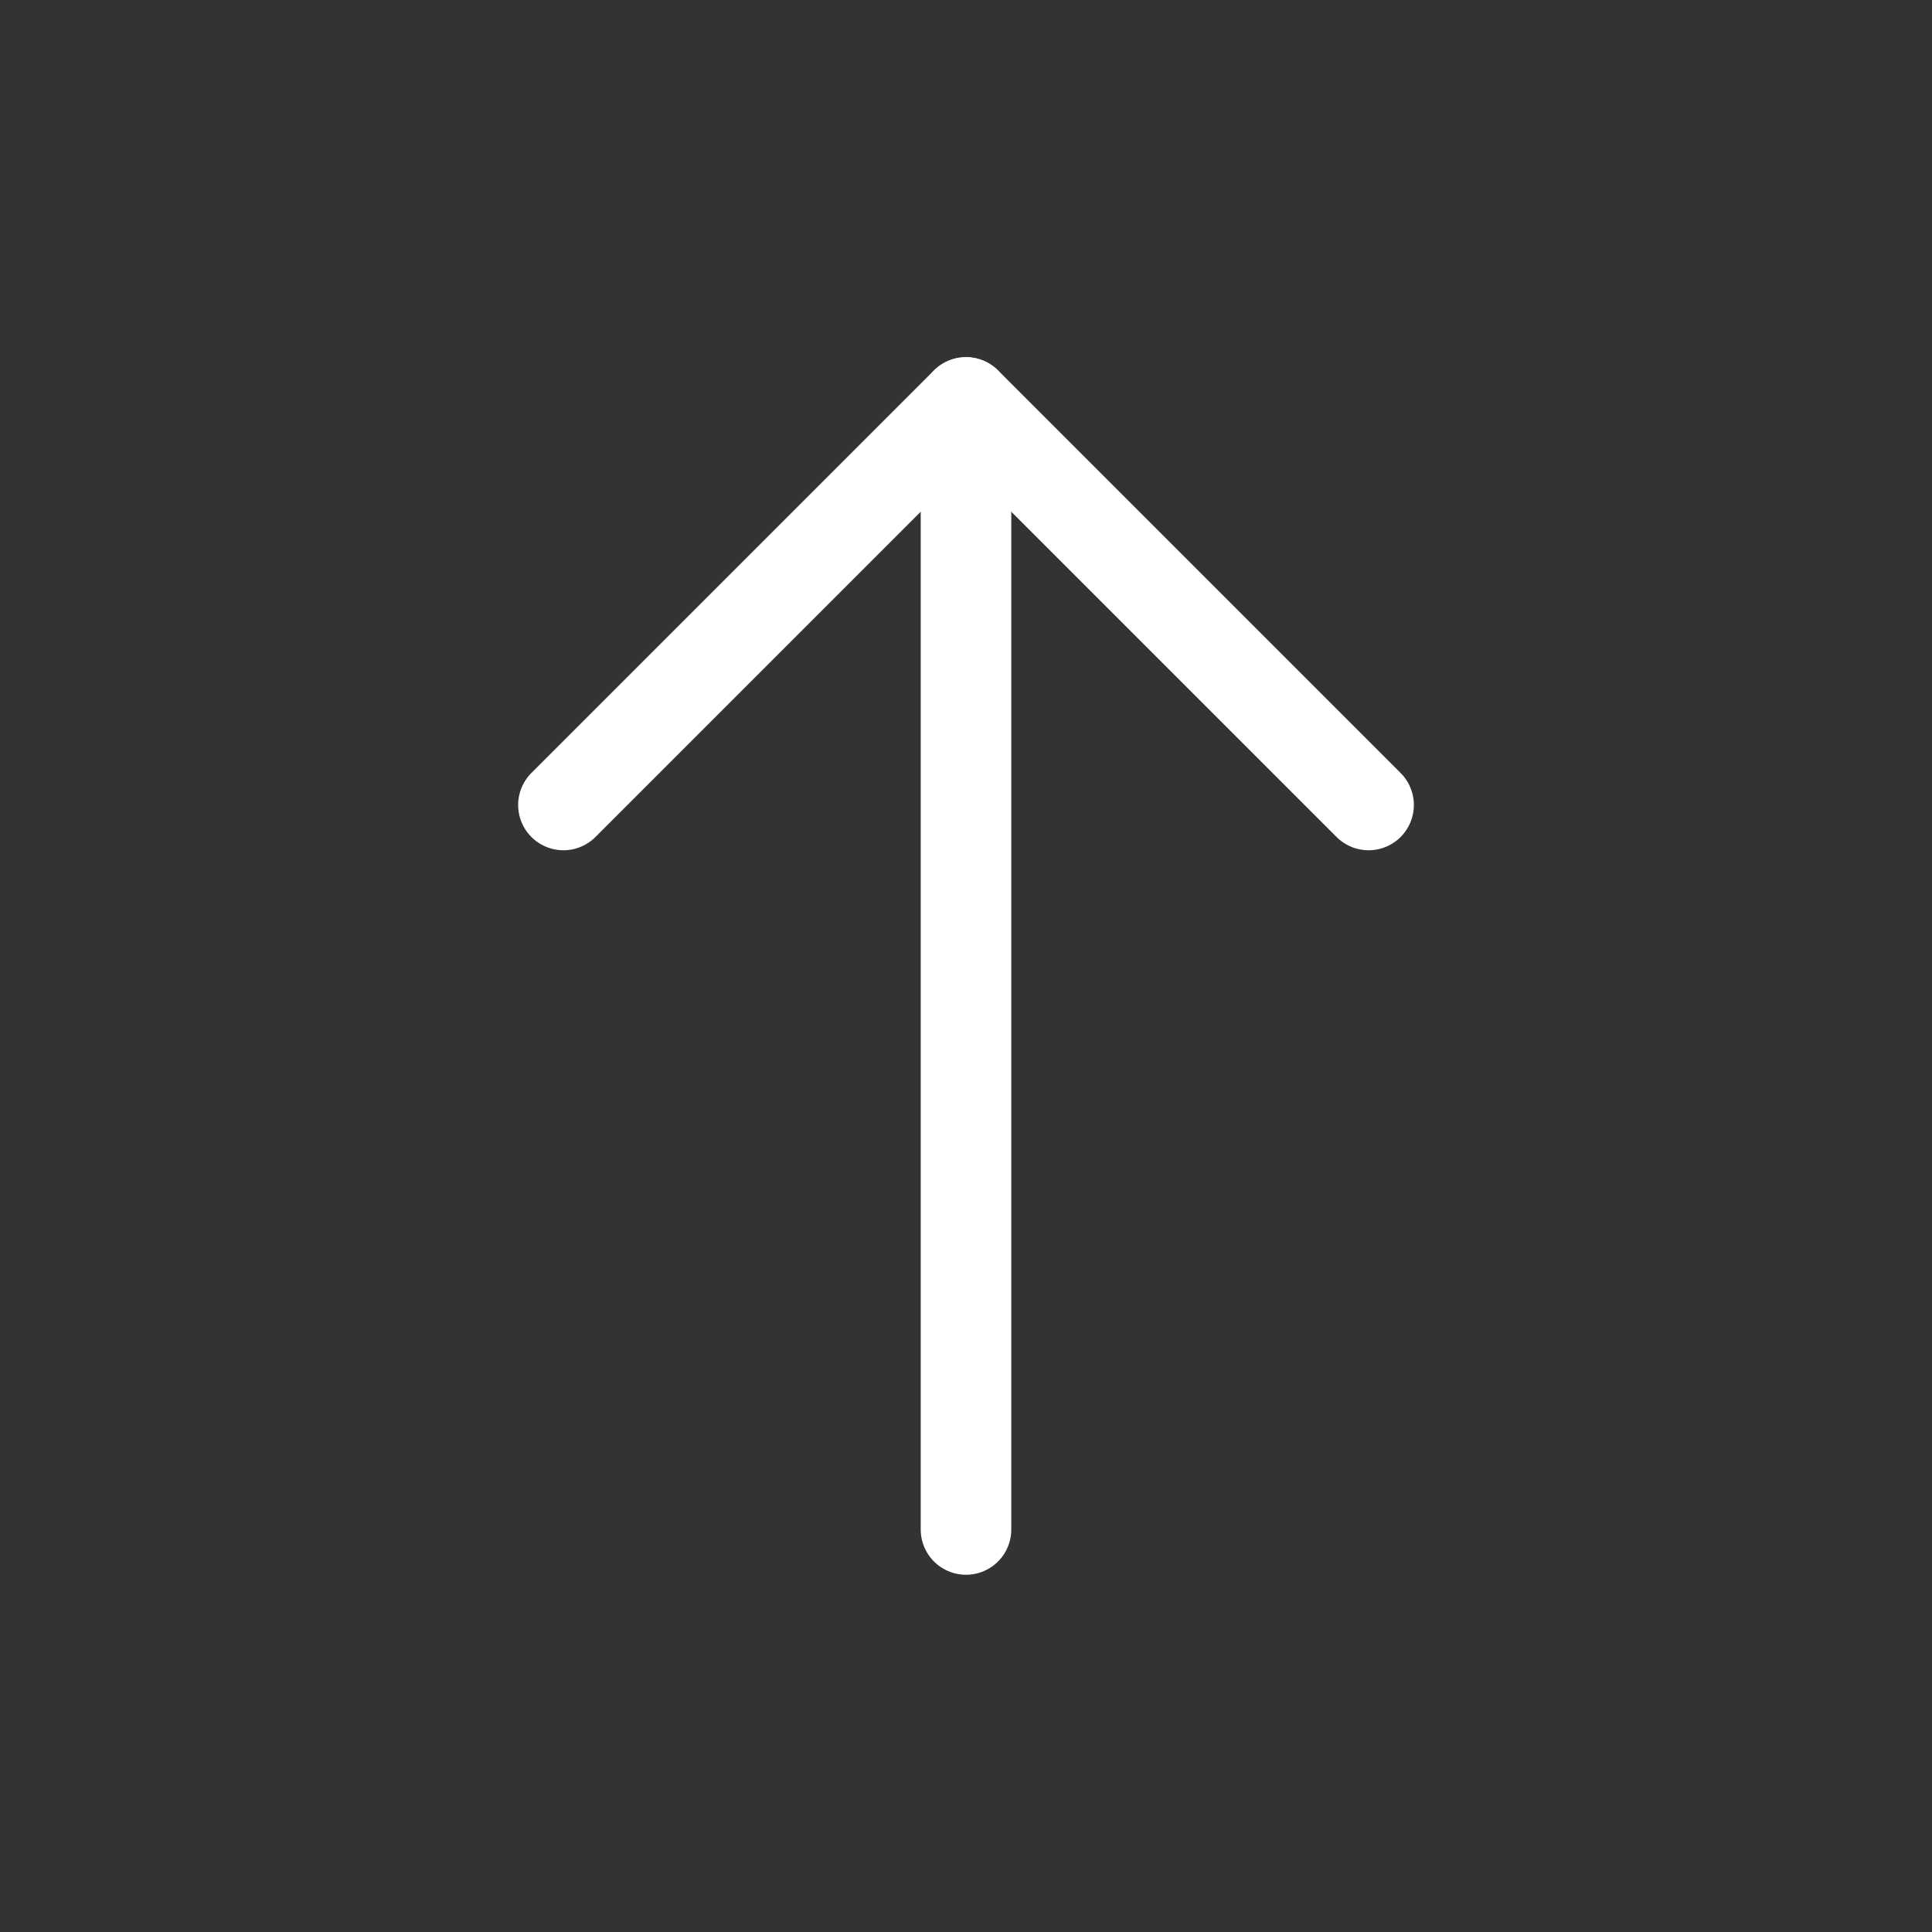
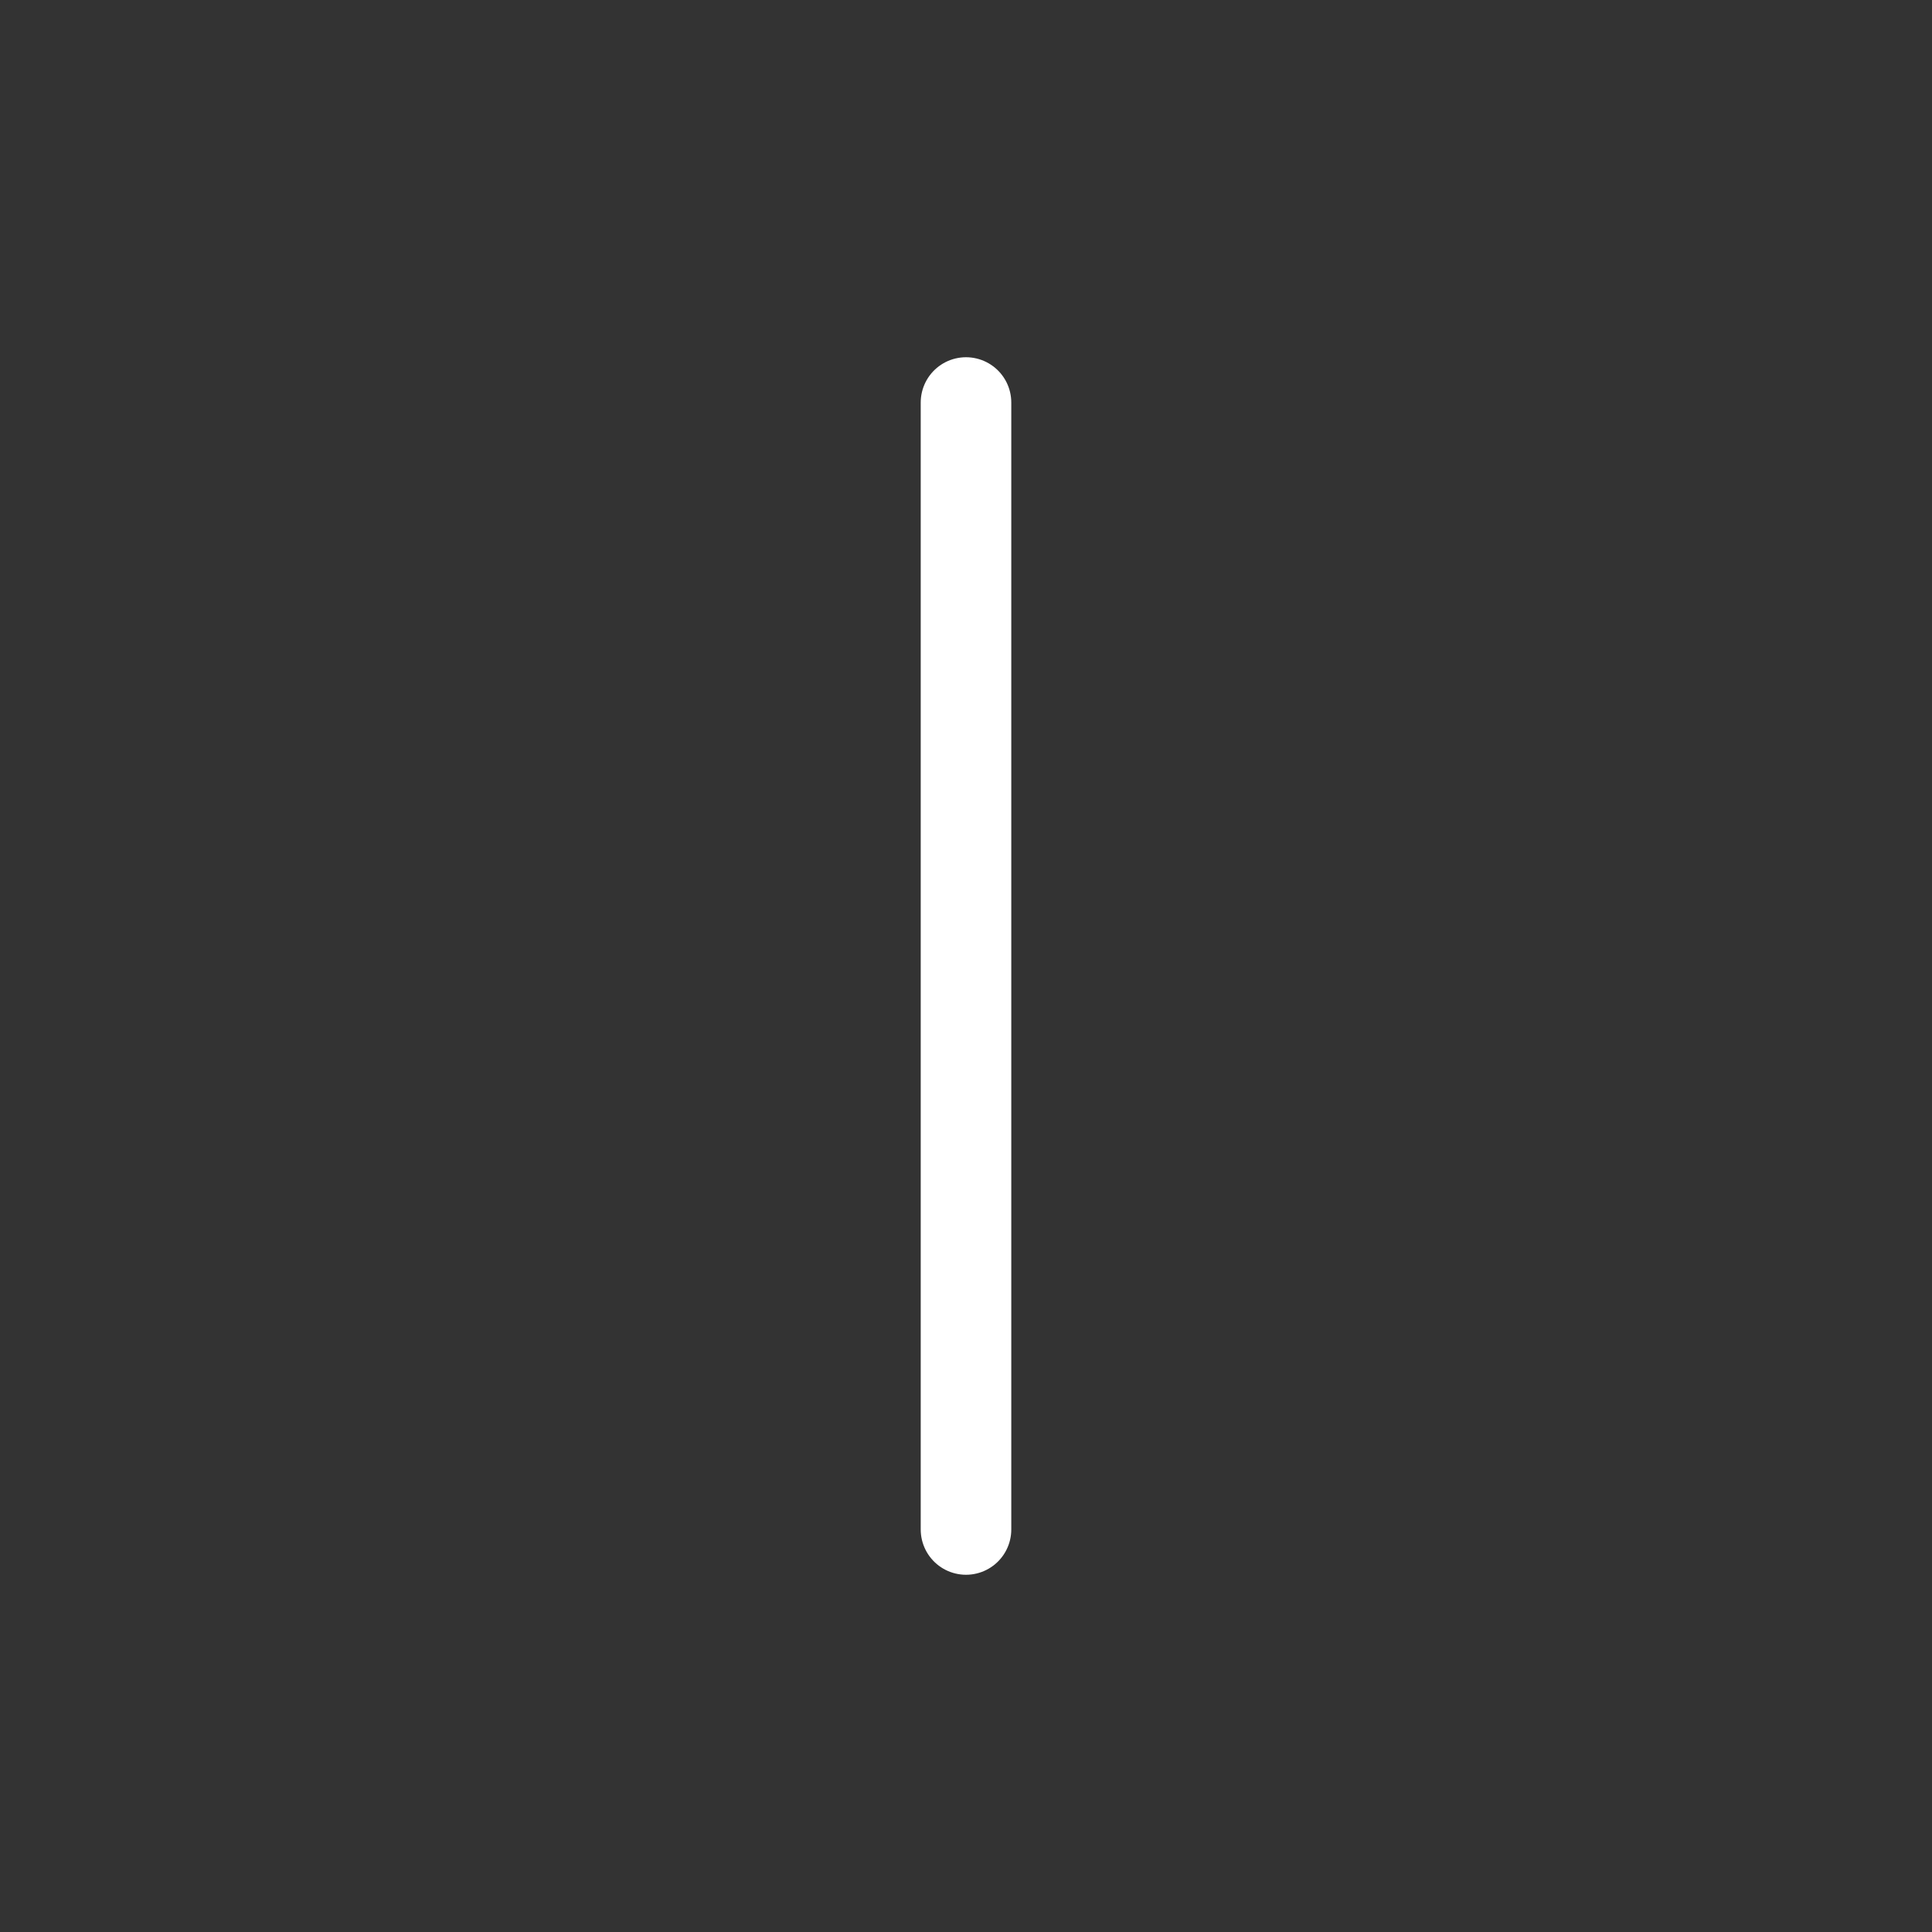
<svg xmlns="http://www.w3.org/2000/svg" width="32" height="32" viewBox="0 0 32 32" fill="none">
  <rect x="0" y="0" width="32" height="32" fill="#333333" stroke="none" />
  <path d="M16 6.667V25.333" stroke="white" stroke-width="1.5" stroke-linecap="round" stroke-linejoin="round" />
-   <path d="M9.332 13.333L16 6.665L22.668 13.333" stroke="white" stroke-width="1.5" stroke-linecap="round" stroke-linejoin="round" />
</svg>